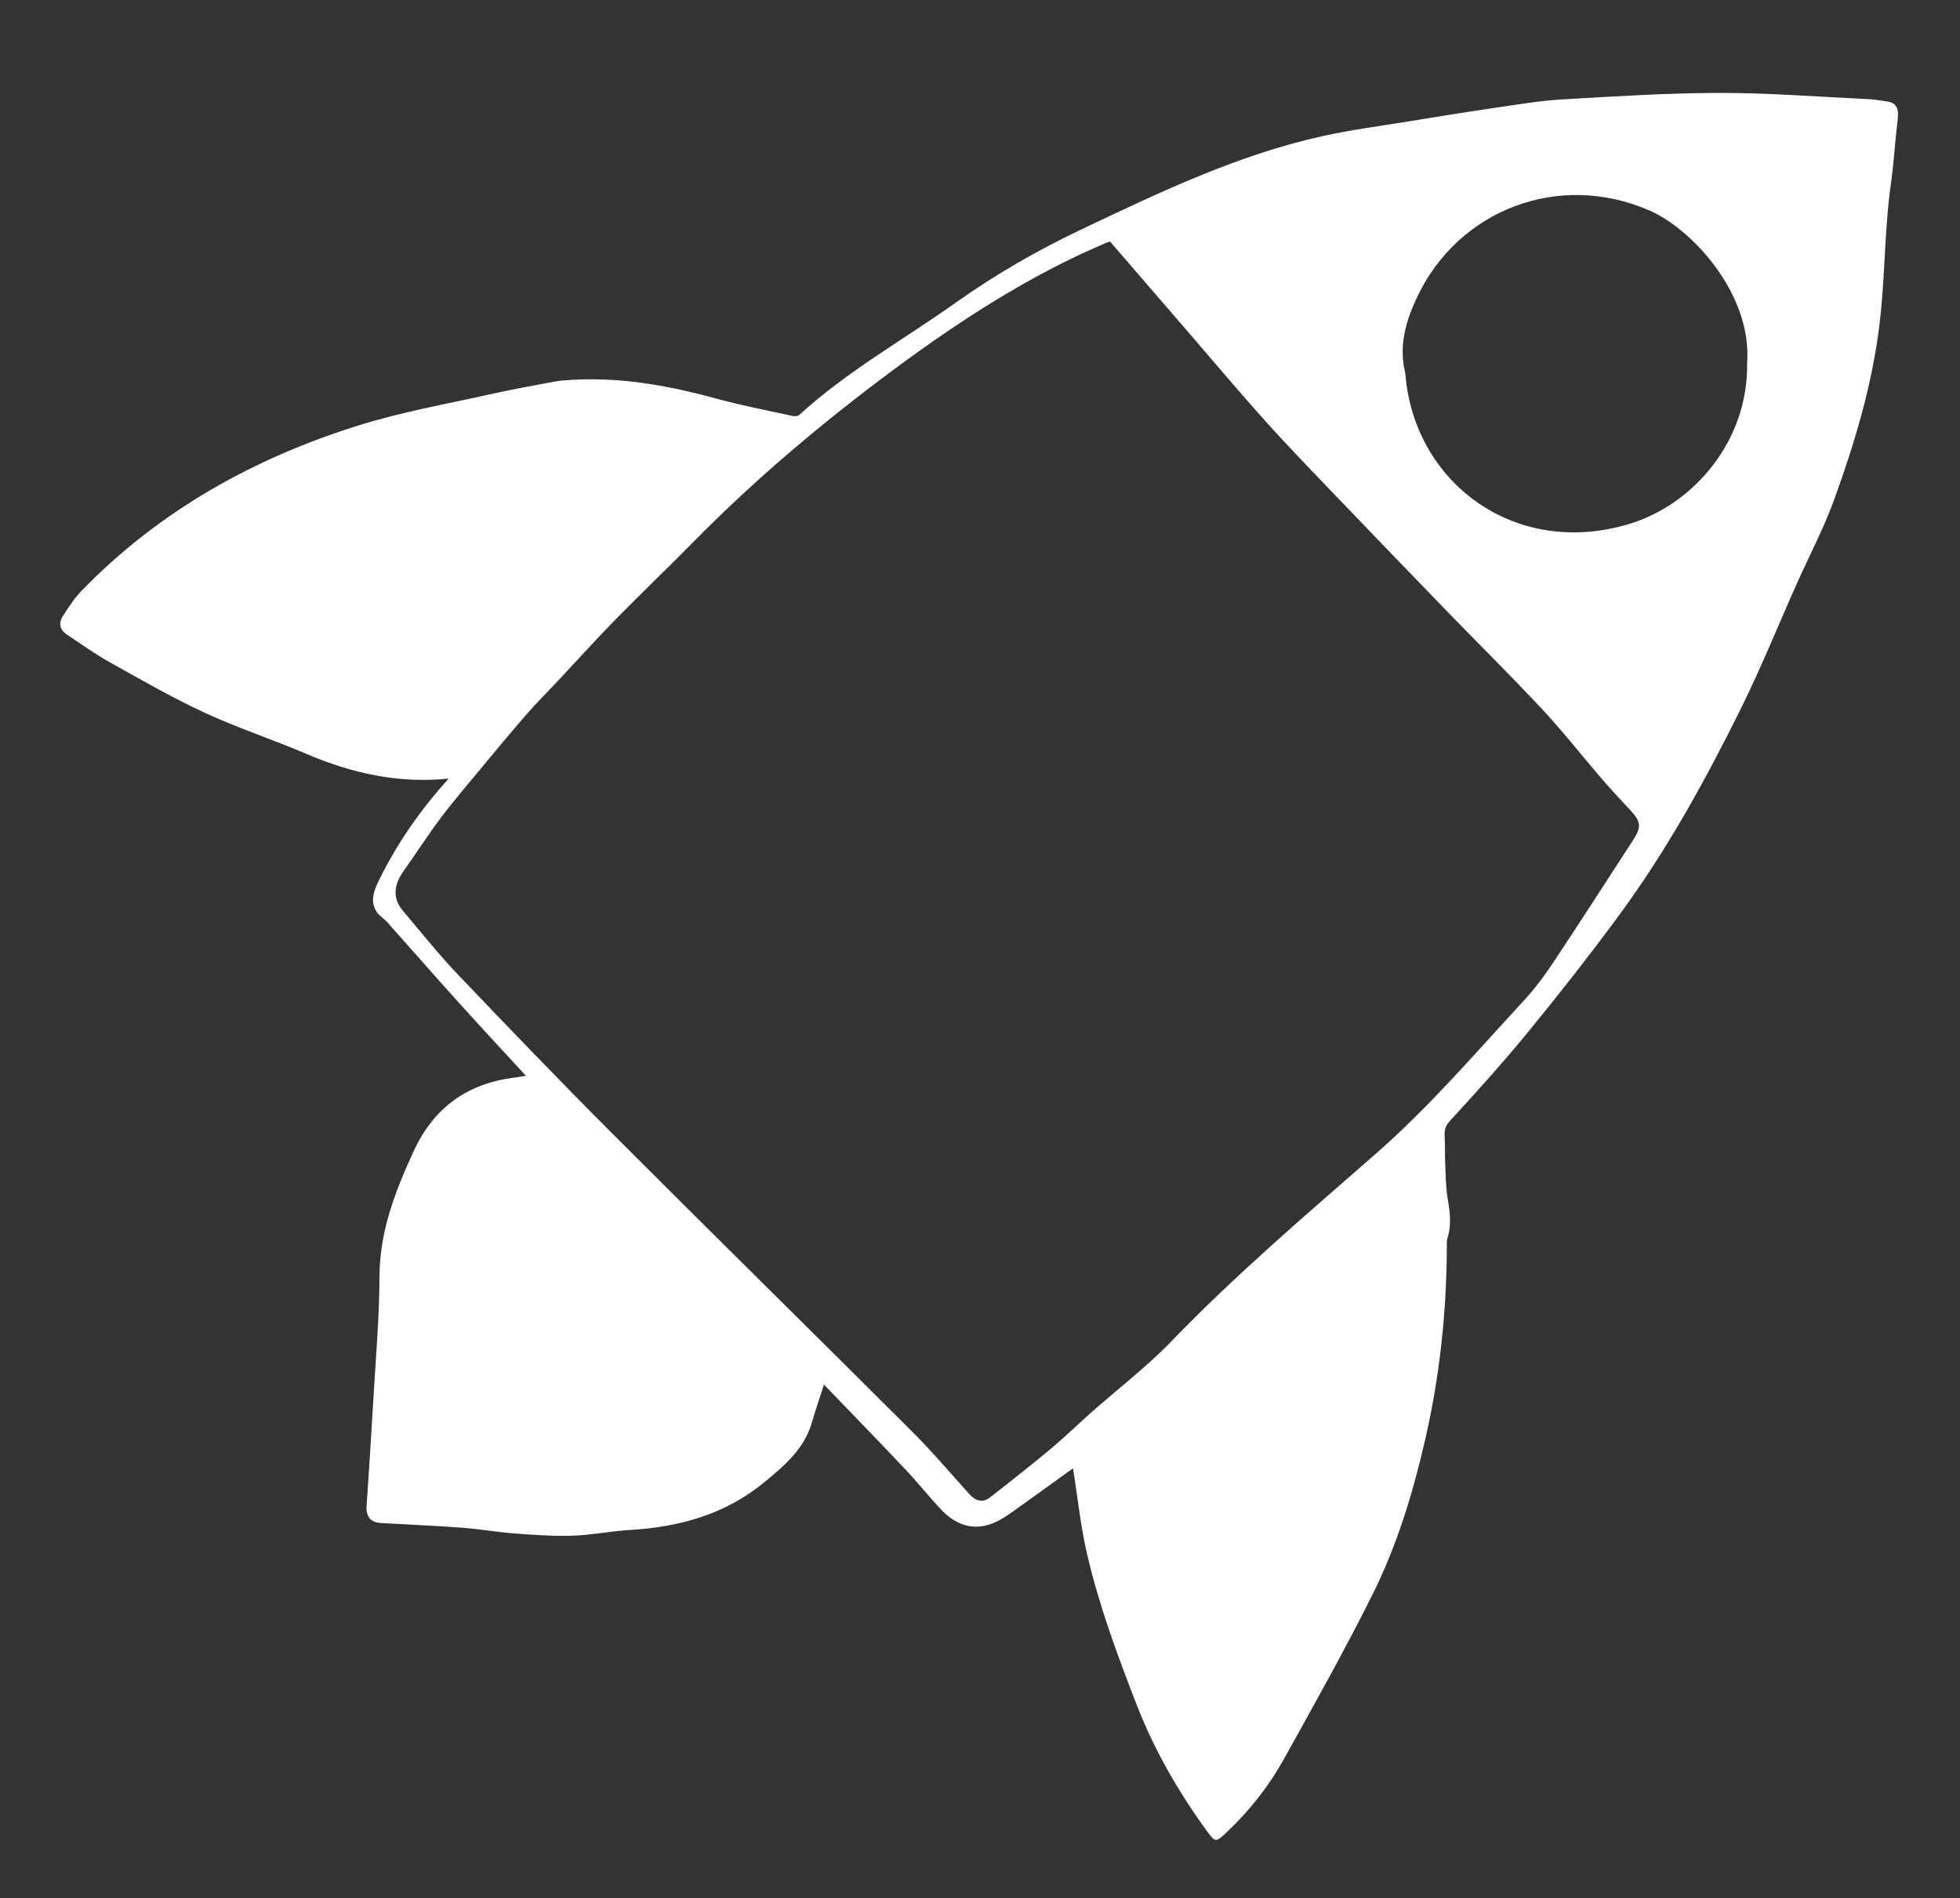
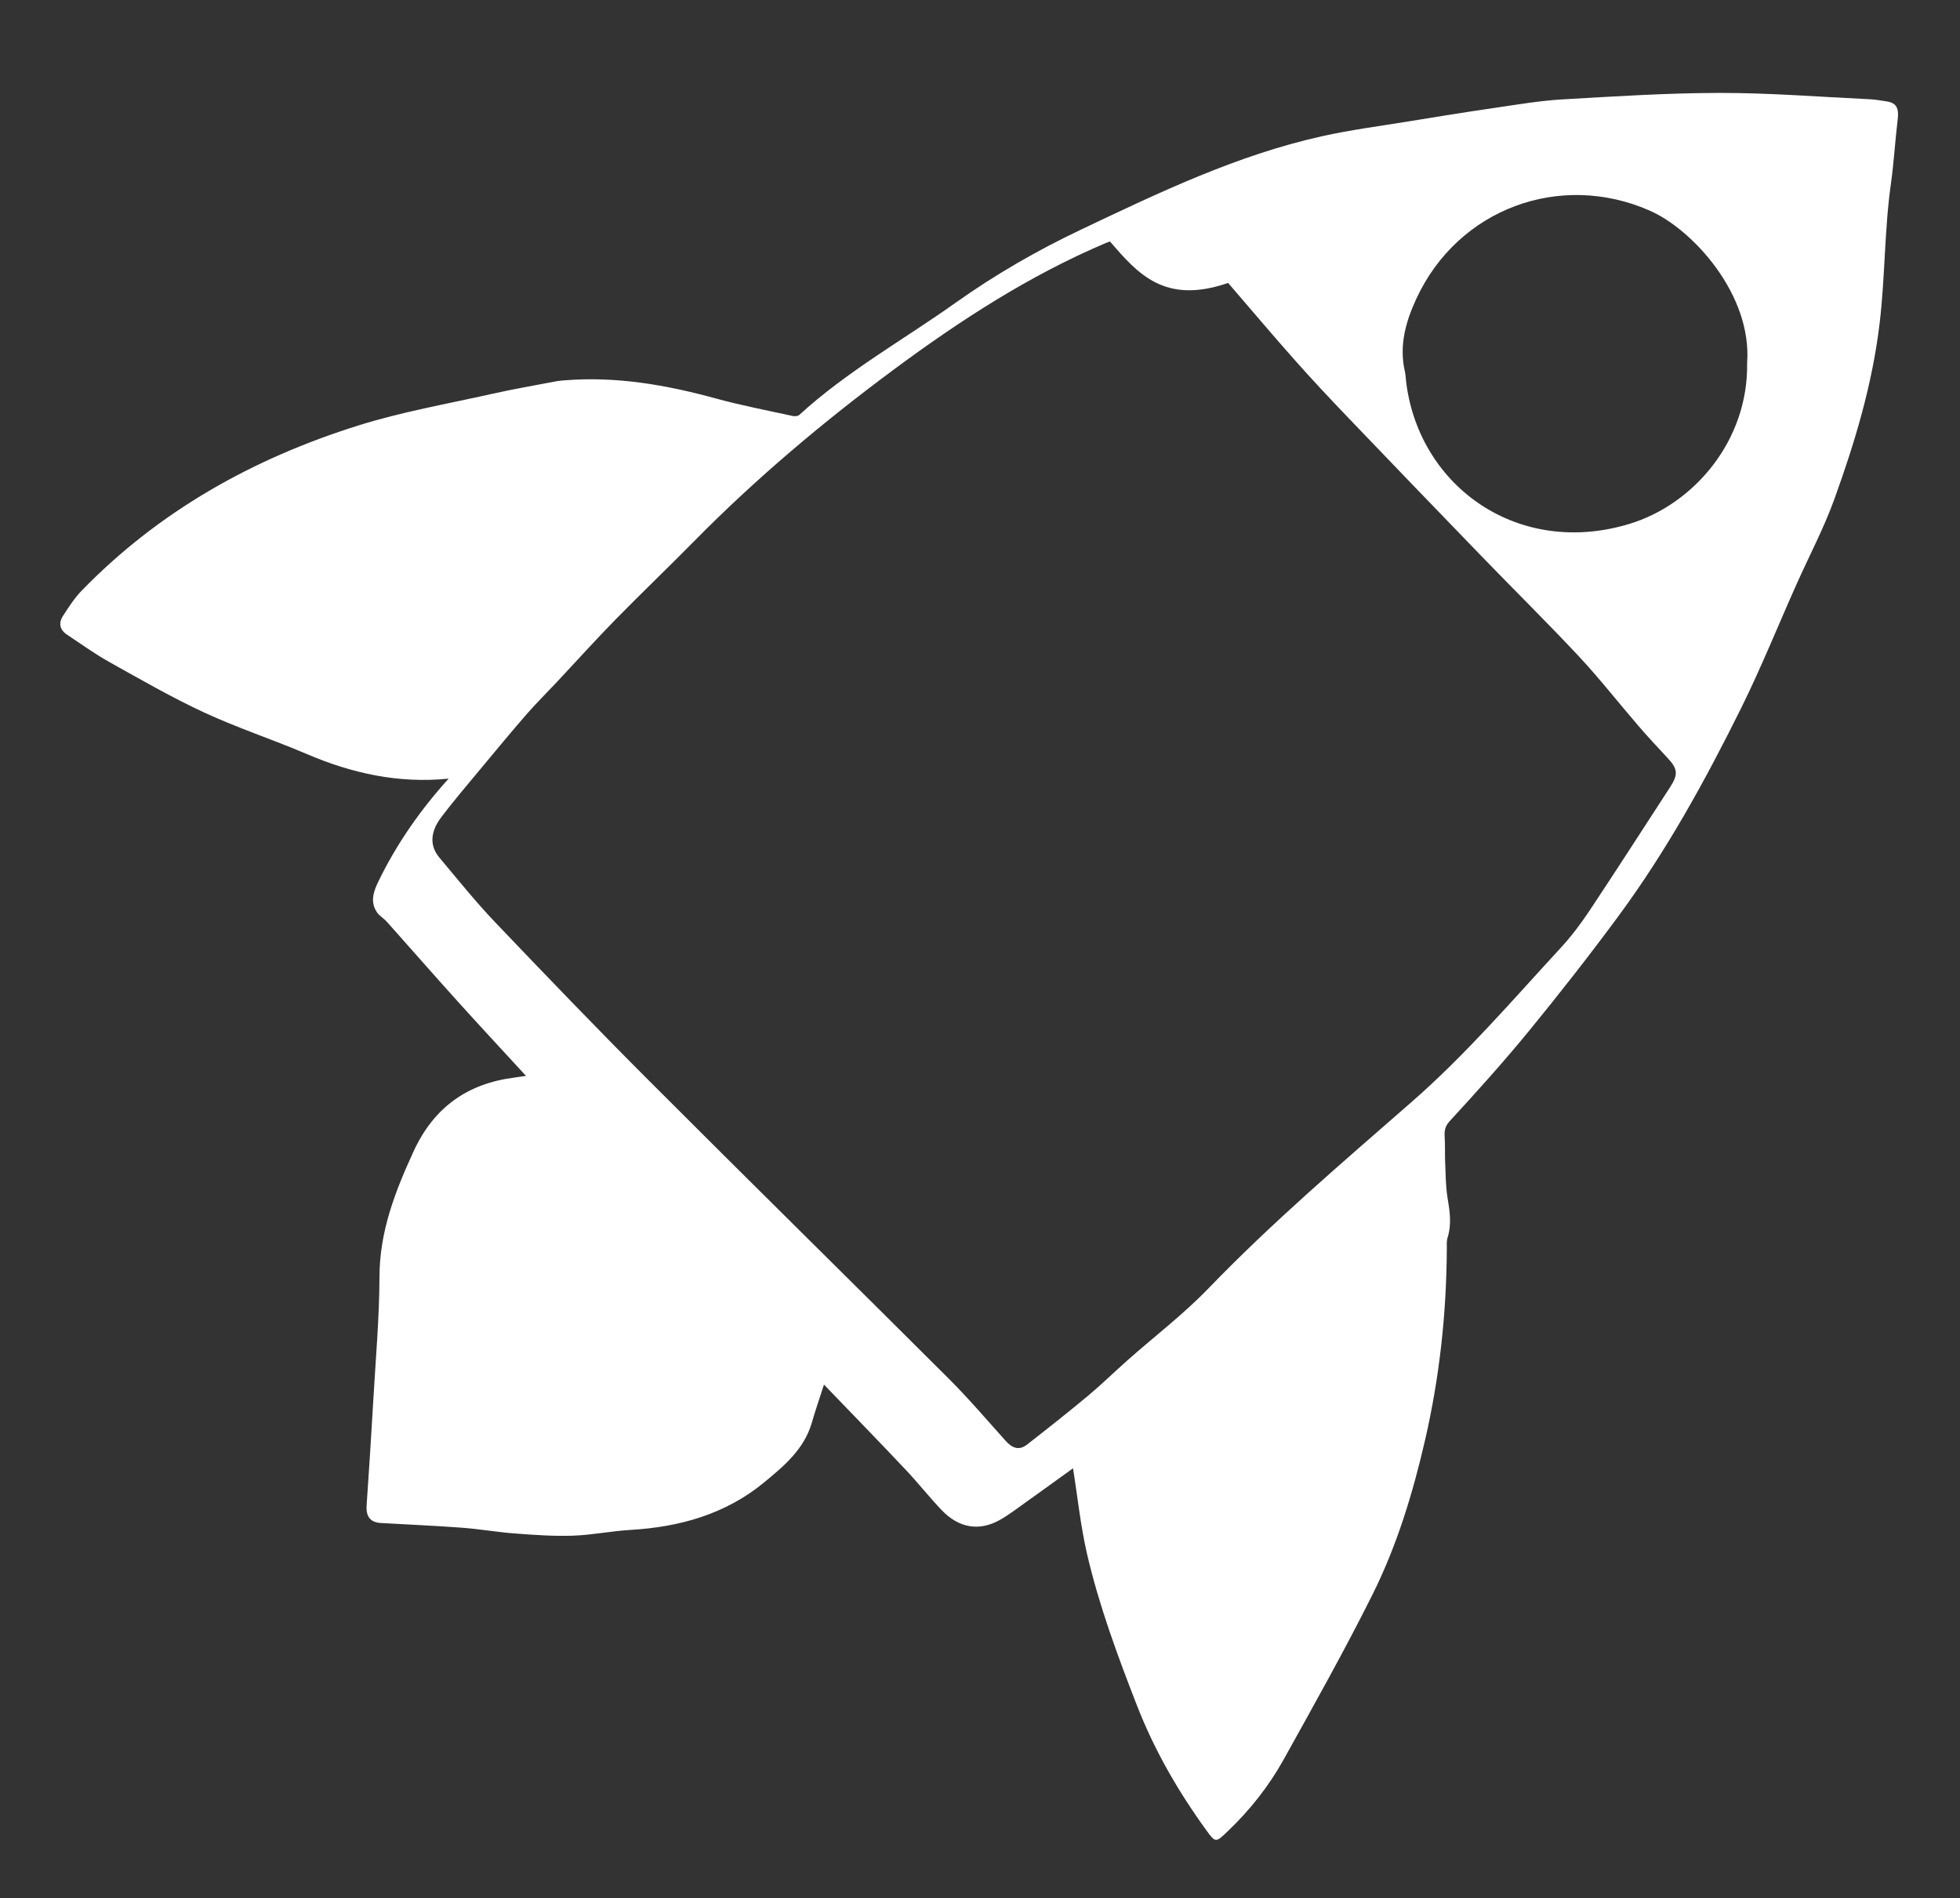
<svg xmlns="http://www.w3.org/2000/svg" version="1.1" id="Ebene_1" x="0px" y="0px" viewBox="0 0 382 370" style="enable-background:new 0 0 382 370;" xml:space="preserve">
  <rect x="0" y="0" width="382" height="370" fill="#333333" stroke="none" />
  <style type="text/css">
	.st0{fill:#FFFFFF;}
</style>
  <g>
    <g>
-       <path class="st0" d="M209.13,286.18c-3.61,2.6-7.65,5.52-11.71,8.42c-0.87,0.62-1.77,1.22-2.71,1.73    c-3.96,2.14-7.86,1.49-11.22-2.04c-2.43-2.55-4.61-5.34-7.04-7.9c-5.22-5.53-10.52-10.98-15.86-16.53    c-0.84,2.63-1.68,5.03-2.38,7.47c-1.5,5.16-5.46,8.45-9.3,11.61c-7.5,6.18-16.45,8.69-26.05,9.25c-3.73,0.22-7.44,0.99-11.17,1.12    c-3.75,0.13-7.52-0.14-11.26-0.42c-3.51-0.26-6.99-0.88-10.49-1.14c-5.24-0.39-10.49-0.6-15.73-0.91    c-2.06-0.12-2.9-1.31-2.76-3.39c0.47-6.82,0.91-13.64,1.3-20.47c0.46-8.06,1.19-16.13,1.21-24.2c0.03-8.8,3.06-16.56,6.63-24.34    c3.94-8.58,10.48-13.26,19.72-14.42c0.63-0.08,1.25-0.19,2.2-0.33c-4.6-5.01-9.07-9.8-13.46-14.68    c-4.59-5.08-9.09-10.24-13.65-15.35c-0.61-0.68-1.48-1.16-1.97-1.9c-1.37-2.08-0.56-4.18,0.39-6.11    c3.54-7.24,8.1-13.79,13.62-19.89c-9.77,0.99-18.86-1.03-27.69-4.81c-6.59-2.81-13.43-5.06-19.92-8.06    c-6.32-2.93-12.39-6.43-18.49-9.84c-2.87-1.6-5.55-3.54-8.29-5.36c-1.39-0.92-1.68-2.24-0.8-3.6c1.11-1.72,2.24-3.49,3.65-4.95    C30.98,99.61,49.33,89.36,69.8,82.94c8.53-2.68,17.42-4.23,26.17-6.19c4.16-0.94,8.38-1.65,12.57-2.46c0.49-0.09,1-0.12,1.5-0.16    c10.08-0.82,19.83,0.89,29.5,3.54c4.93,1.35,9.97,2.31,14.97,3.41c0.4,0.09,1,0.04,1.27-0.21c9.29-8.5,20.27-14.62,30.46-21.86    c7.72-5.48,15.84-10.17,24.37-14.22c15.22-7.23,30.43-14.54,47.01-18.23c5.55-1.24,11.22-1.97,16.84-2.89    c5.62-0.92,11.25-1.83,16.89-2.65c4.38-0.64,8.77-1.39,13.18-1.65c10.22-0.59,20.45-1.25,30.68-1.26    c9.71-0.01,19.43,0.77,29.14,1.23c1.14,0.05,2.27,0.26,3.4,0.43c1.85,0.28,2.37,1.33,2.11,3.49c-0.51,4.19-0.74,8.41-1.33,12.59    c-1.27,8.99-1.11,18.08-2.19,27.12c-1.42,11.95-4.81,23.2-8.84,34.35c-2.06,5.69-4.93,11.1-7.4,16.64c-3.57,8-6.85,16.15-10.73,24    c-6.99,14.11-14.58,27.92-23.96,40.62c-5.62,7.62-11.46,15.08-17.46,22.41c-4.94,6.03-10.17,11.83-15.45,17.57    c-1.13,1.23-0.97,2.32-0.91,3.63c0.07,1.46,0,2.93,0.07,4.4c0.11,2.29,0.09,4.6,0.46,6.85c0.44,2.62,0.83,5.17,0.01,7.78    c-0.21,0.67-0.15,1.43-0.15,2.16c-0.06,12.59-1.41,25.02-4.24,37.31c-2.39,10.38-5.48,20.54-10.22,30.05    c-5.44,10.9-11.42,21.54-17.34,32.2c-2.9,5.21-6.6,9.89-10.95,14.03c-2.26,2.15-2.32,2.24-4.1-0.22    c-5.49-7.57-10.13-15.59-13.54-24.35c-3.77-9.68-7.38-19.42-9.73-29.54C210.58,297.3,210,291.59,209.13,286.18z M216.34,47.07    c0.08-0.03-0.4,0.11-0.86,0.31c-14.86,6.31-28.32,15.05-41.19,24.58c-13.79,10.22-26.95,21.28-39.03,33.55    c-5.03,5.11-10.22,10.06-15.24,15.18c-3.9,3.98-7.63,8.12-11.44,12.19c-1.97,2.1-4.03,4.13-5.92,6.3    c-3.02,3.47-5.95,7.01-8.89,10.55c-2.69,3.24-5.43,6.44-7.96,9.81c-2.51,3.33-4.75,6.87-7.18,10.27c-1.92,2.68-2.1,5.33-0.16,7.63    c3.56,4.24,7.03,8.57,10.84,12.57c9.89,10.37,19.83,20.71,29.96,30.85c19.41,19.44,39,38.7,58.44,58.1    c3.88,3.87,7.45,8.06,11.11,12.14c1.24,1.39,2.59,1.95,4.15,0.74c4.04-3.15,8.06-6.32,11.99-9.6c2.61-2.18,5.04-4.57,7.59-6.83    c5.26-4.66,10.89-8.95,15.76-13.99c12.5-12.96,26.19-24.62,39.71-36.44c10.53-9.21,19.56-19.76,28.98-29.97    c2.06-2.23,3.91-4.69,5.59-7.21c5.29-7.95,10.45-16,15.66-24c1.7-2.6,1.59-3.66-0.49-5.87c-1.93-2.06-3.85-4.13-5.69-6.27    c-3.86-4.48-7.51-9.15-11.54-13.47c-6.18-6.61-12.64-12.97-18.93-19.48c-8.71-9-17.41-18.03-26.07-27.08    c-3.5-3.66-6.98-7.36-10.34-11.15c-4.4-4.96-8.68-10.04-13.01-15.06C226.98,59.4,221.79,53.39,216.34,47.07z M340.51,70.74    c0.99-13.34-10.63-26.02-18.96-29.68c-17.54-7.72-37.36-0.33-45.46,17.06c-2.1,4.51-3.44,9.18-2.29,14.24    c0.18,0.77,0.18,1.58,0.29,2.37c2.67,20.26,21.91,33.91,43.44,27.39C330.15,98.31,340.78,85.84,340.51,70.74z" />
+       <path class="st0" d="M209.13,286.18c-3.61,2.6-7.65,5.52-11.71,8.42c-0.87,0.62-1.77,1.22-2.71,1.73    c-3.96,2.14-7.86,1.49-11.22-2.04c-2.43-2.55-4.61-5.34-7.04-7.9c-5.22-5.53-10.52-10.98-15.86-16.53    c-0.84,2.63-1.68,5.03-2.38,7.47c-1.5,5.16-5.46,8.45-9.3,11.61c-7.5,6.18-16.45,8.69-26.05,9.25c-3.73,0.22-7.44,0.99-11.17,1.12    c-3.75,0.13-7.52-0.14-11.26-0.42c-3.51-0.26-6.99-0.88-10.49-1.14c-5.24-0.39-10.49-0.6-15.73-0.91    c-2.06-0.12-2.9-1.31-2.76-3.39c0.47-6.82,0.91-13.64,1.3-20.47c0.46-8.06,1.19-16.13,1.21-24.2c0.03-8.8,3.06-16.56,6.63-24.34    c3.94-8.58,10.48-13.26,19.72-14.42c0.63-0.08,1.25-0.19,2.2-0.33c-4.6-5.01-9.07-9.8-13.46-14.68    c-4.59-5.08-9.09-10.24-13.65-15.35c-0.61-0.68-1.48-1.16-1.97-1.9c-1.37-2.08-0.56-4.18,0.39-6.11    c3.54-7.24,8.1-13.79,13.62-19.89c-9.77,0.99-18.86-1.03-27.69-4.81c-6.59-2.81-13.43-5.06-19.92-8.06    c-6.32-2.93-12.39-6.43-18.49-9.84c-2.87-1.6-5.55-3.54-8.29-5.36c-1.39-0.92-1.68-2.24-0.8-3.6c1.11-1.72,2.24-3.49,3.65-4.95    C30.98,99.61,49.33,89.36,69.8,82.94c8.53-2.68,17.42-4.23,26.17-6.19c4.16-0.94,8.38-1.65,12.57-2.46c0.49-0.09,1-0.12,1.5-0.16    c10.08-0.82,19.83,0.89,29.5,3.54c4.93,1.35,9.97,2.31,14.97,3.41c0.4,0.09,1,0.04,1.27-0.21c9.29-8.5,20.27-14.62,30.46-21.86    c7.72-5.48,15.84-10.17,24.37-14.22c15.22-7.23,30.43-14.54,47.01-18.23c5.55-1.24,11.22-1.97,16.84-2.89    c5.62-0.92,11.25-1.83,16.89-2.65c4.38-0.64,8.77-1.39,13.18-1.65c10.22-0.59,20.45-1.25,30.68-1.26    c9.71-0.01,19.43,0.77,29.14,1.23c1.14,0.05,2.27,0.26,3.4,0.43c1.85,0.28,2.37,1.33,2.11,3.49c-0.51,4.19-0.74,8.41-1.33,12.59    c-1.27,8.99-1.11,18.08-2.19,27.12c-1.42,11.95-4.81,23.2-8.84,34.35c-2.06,5.69-4.93,11.1-7.4,16.64c-3.57,8-6.85,16.15-10.73,24    c-6.99,14.11-14.58,27.92-23.96,40.62c-5.62,7.62-11.46,15.08-17.46,22.41c-4.94,6.03-10.17,11.83-15.45,17.57    c-1.13,1.23-0.97,2.32-0.91,3.63c0.07,1.46,0,2.93,0.07,4.4c0.11,2.29,0.09,4.6,0.46,6.85c0.44,2.62,0.83,5.17,0.01,7.78    c-0.21,0.67-0.15,1.43-0.15,2.16c-0.06,12.59-1.41,25.02-4.24,37.31c-2.39,10.38-5.48,20.54-10.22,30.05    c-5.44,10.9-11.42,21.54-17.34,32.2c-2.9,5.21-6.6,9.89-10.95,14.03c-2.26,2.15-2.32,2.24-4.1-0.22    c-5.49-7.57-10.13-15.59-13.54-24.35c-3.77-9.68-7.38-19.42-9.73-29.54C210.58,297.3,210,291.59,209.13,286.18z M216.34,47.07    c0.08-0.03-0.4,0.11-0.86,0.31c-14.86,6.31-28.32,15.05-41.19,24.58c-13.79,10.22-26.95,21.28-39.03,33.55    c-5.03,5.11-10.22,10.06-15.24,15.18c-3.9,3.98-7.63,8.12-11.44,12.19c-1.97,2.1-4.03,4.13-5.92,6.3    c-3.02,3.47-5.95,7.01-8.89,10.55c-2.69,3.24-5.43,6.44-7.96,9.81c-1.92,2.68-2.1,5.33-0.16,7.63    c3.56,4.24,7.03,8.57,10.84,12.57c9.89,10.37,19.83,20.71,29.96,30.85c19.41,19.44,39,38.7,58.44,58.1    c3.88,3.87,7.45,8.06,11.11,12.14c1.24,1.39,2.59,1.95,4.15,0.74c4.04-3.15,8.06-6.32,11.99-9.6c2.61-2.18,5.04-4.57,7.59-6.83    c5.26-4.66,10.89-8.95,15.76-13.99c12.5-12.96,26.19-24.62,39.71-36.44c10.53-9.21,19.56-19.76,28.98-29.97    c2.06-2.23,3.91-4.69,5.59-7.21c5.29-7.95,10.45-16,15.66-24c1.7-2.6,1.59-3.66-0.49-5.87c-1.93-2.06-3.85-4.13-5.69-6.27    c-3.86-4.48-7.51-9.15-11.54-13.47c-6.18-6.61-12.64-12.97-18.93-19.48c-8.71-9-17.41-18.03-26.07-27.08    c-3.5-3.66-6.98-7.36-10.34-11.15c-4.4-4.96-8.68-10.04-13.01-15.06C226.98,59.4,221.79,53.39,216.34,47.07z M340.51,70.74    c0.99-13.34-10.63-26.02-18.96-29.68c-17.54-7.72-37.36-0.33-45.46,17.06c-2.1,4.51-3.44,9.18-2.29,14.24    c0.18,0.77,0.18,1.58,0.29,2.37c2.67,20.26,21.91,33.91,43.44,27.39C330.15,98.31,340.78,85.84,340.51,70.74z" />
    </g>
  </g>
</svg>